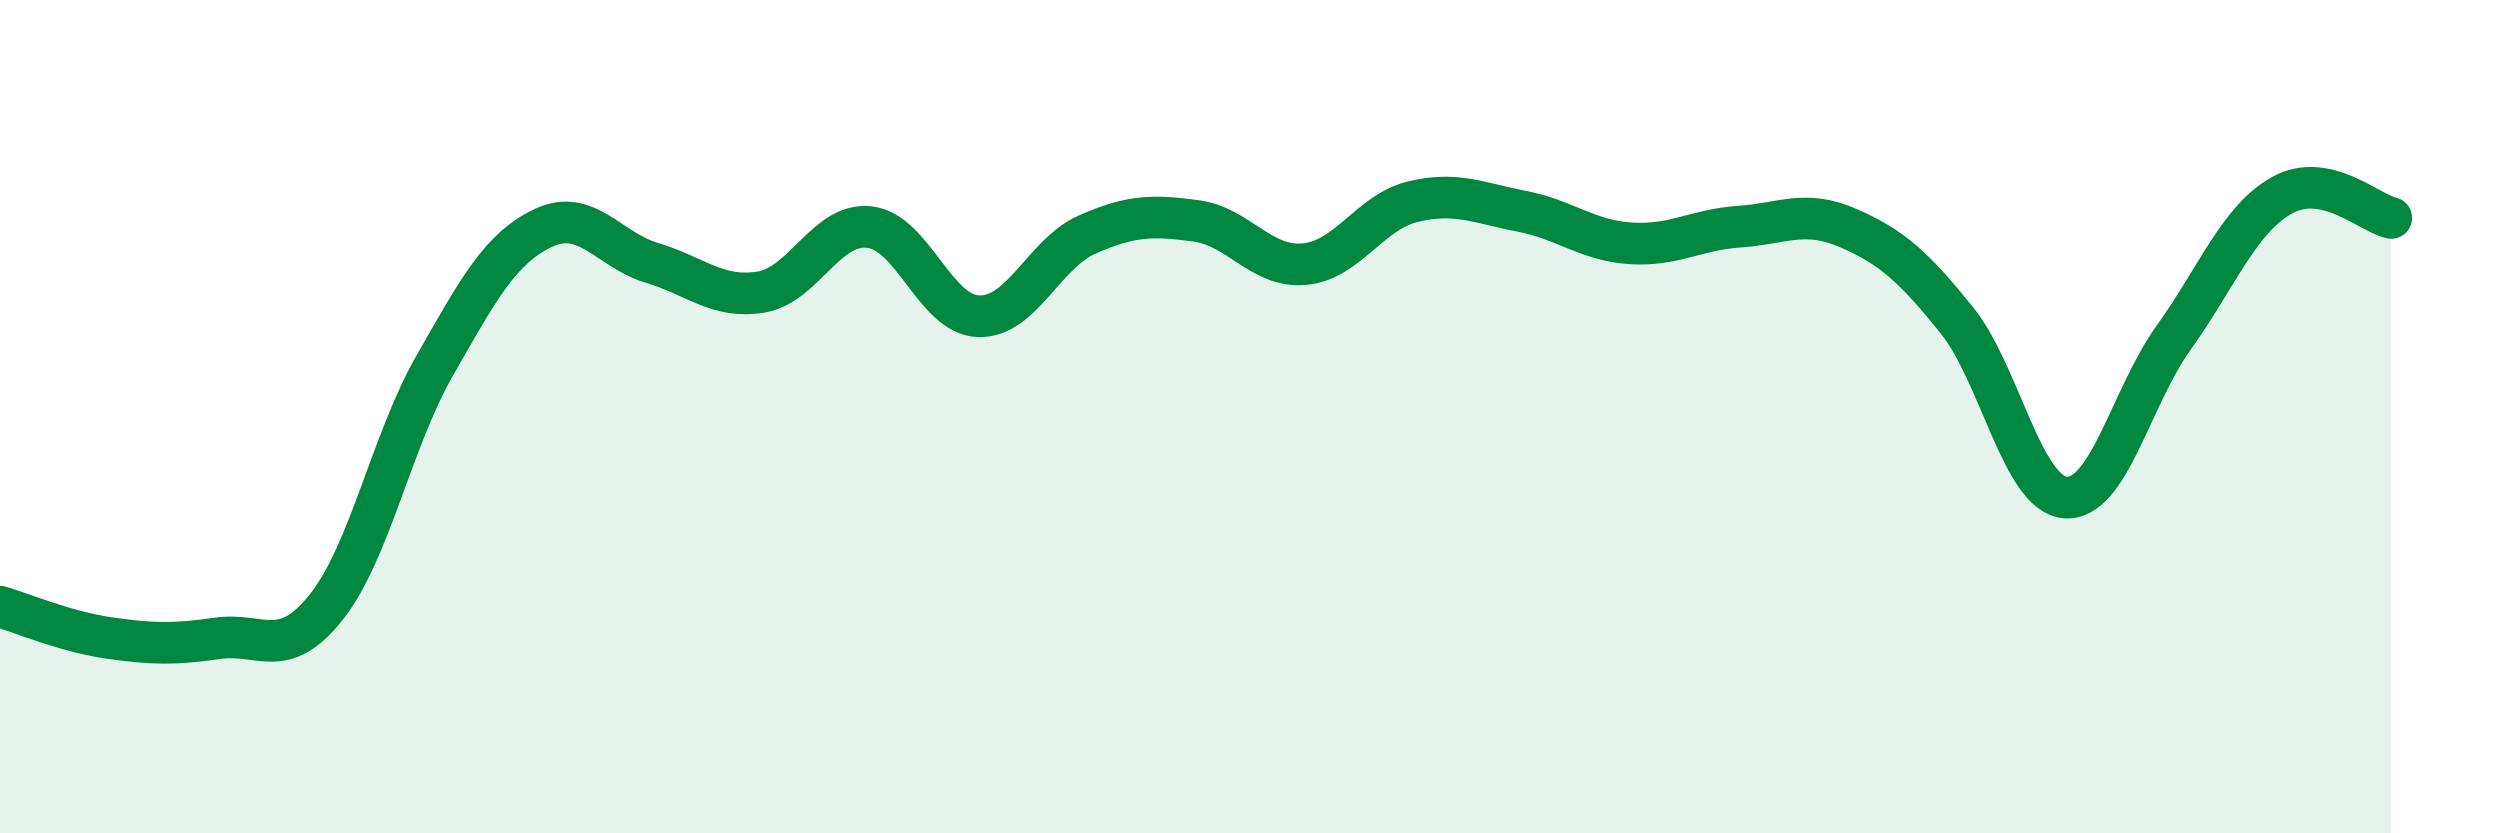
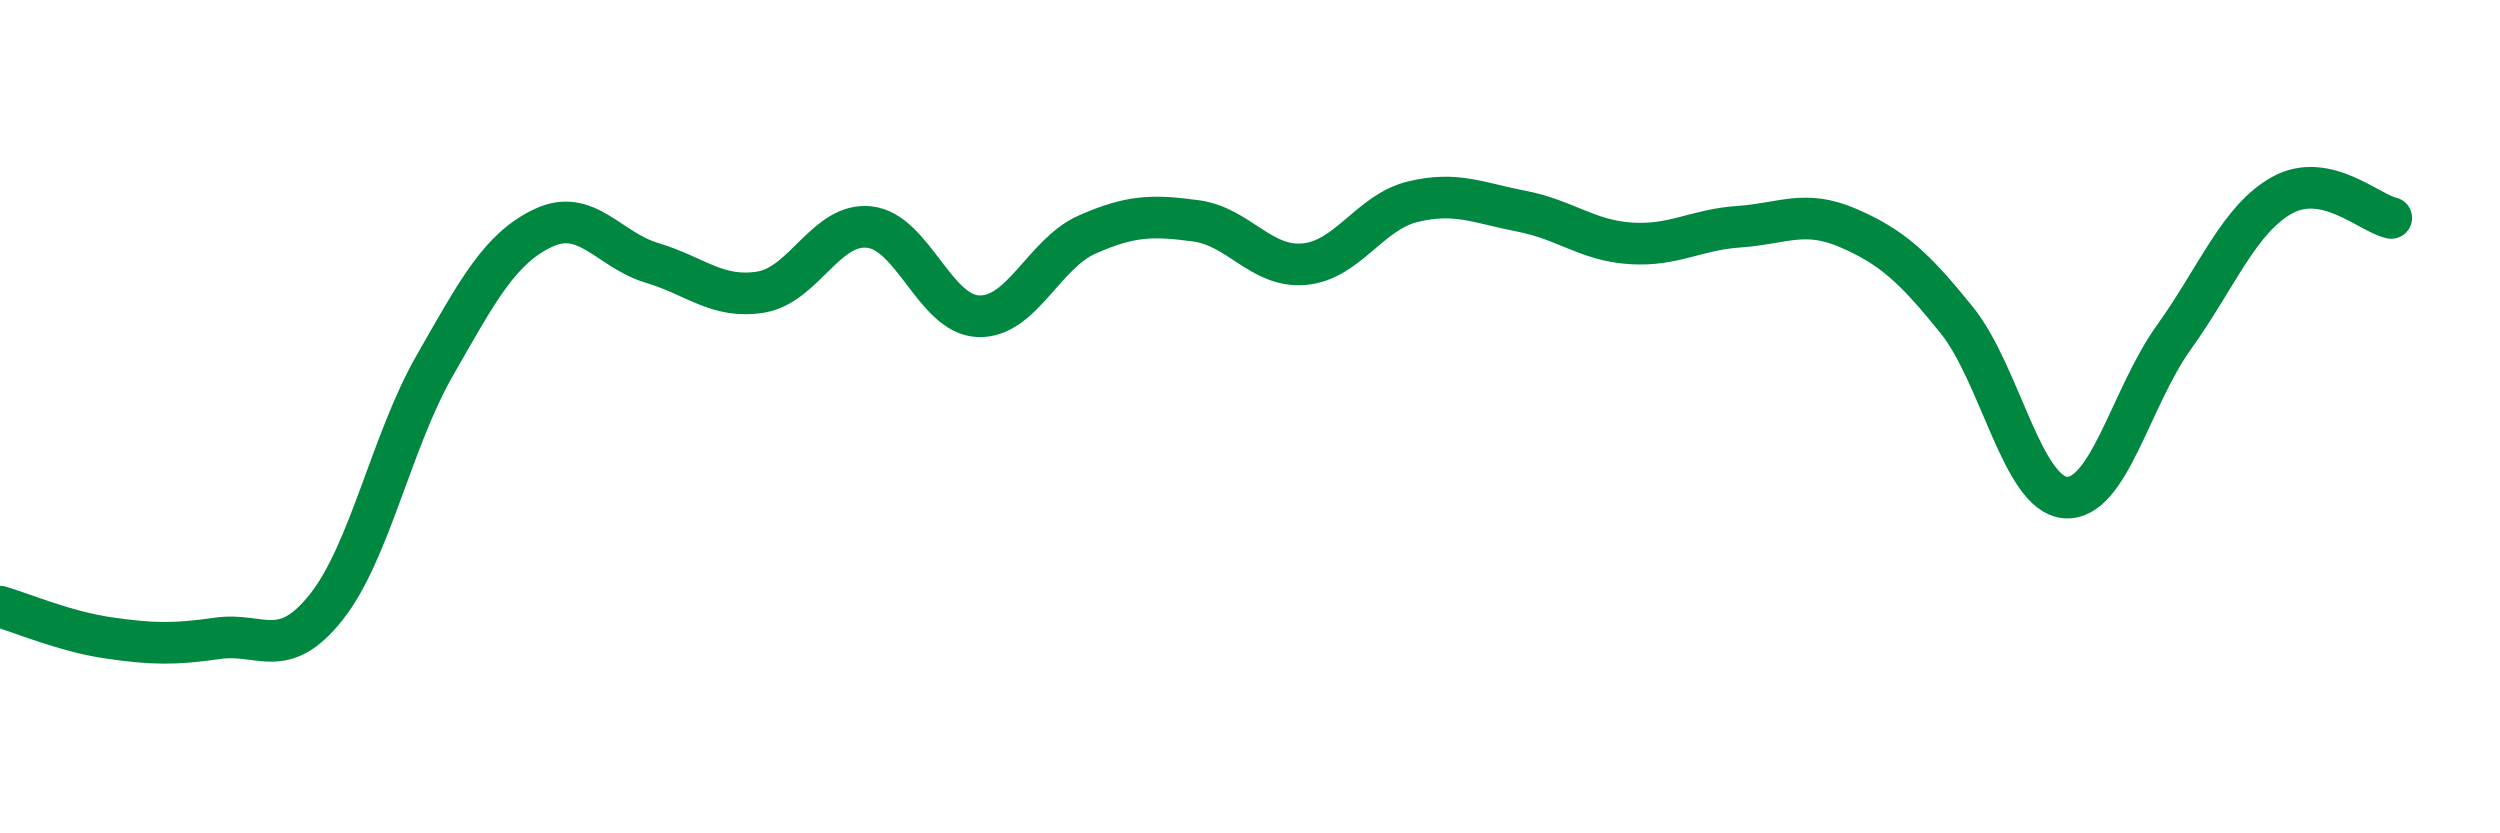
<svg xmlns="http://www.w3.org/2000/svg" width="60" height="20" viewBox="0 0 60 20">
-   <path d="M 0,14.56 C 0.52,14.71 1.57,15.16 2.61,15.31 C 3.65,15.46 4.18,15.47 5.22,15.32 C 6.26,15.17 6.79,15.88 7.83,14.57 C 8.87,13.26 9.39,10.6 10.43,8.78 C 11.47,6.96 12,5.96 13.04,5.47 C 14.08,4.98 14.61,6 15.65,6.31 C 16.69,6.62 17.22,7.18 18.26,7.01 C 19.3,6.84 19.83,5.33 20.87,5.45 C 21.91,5.57 22.44,7.55 23.48,7.59 C 24.52,7.63 25.05,6.09 26.09,5.63 C 27.13,5.17 27.66,5.16 28.7,5.3 C 29.74,5.44 30.26,6.43 31.3,6.34 C 32.34,6.25 32.87,5.09 33.91,4.84 C 34.95,4.59 35.48,4.87 36.52,5.07 C 37.56,5.27 38.09,5.77 39.13,5.84 C 40.17,5.91 40.7,5.51 41.74,5.44 C 42.78,5.37 43.31,5.02 44.35,5.47 C 45.39,5.92 45.92,6.39 46.96,7.68 C 48,8.97 48.53,11.86 49.57,11.94 C 50.61,12.02 51.13,9.55 52.17,8.1 C 53.21,6.65 53.74,5.25 54.78,4.68 C 55.82,4.11 56.87,5.12 57.39,5.23L57.39 20L0 20Z" fill="#008740" opacity="0.1" stroke-linecap="round" stroke-linejoin="round" />
  <path d="M 0,14.56 C 0.52,14.71 1.57,15.16 2.61,15.31 C 3.65,15.46 4.18,15.47 5.22,15.32 C 6.26,15.17 6.79,15.88 7.83,14.57 C 8.87,13.26 9.39,10.6 10.43,8.78 C 11.47,6.96 12,5.96 13.04,5.47 C 14.08,4.98 14.61,6 15.65,6.31 C 16.69,6.62 17.22,7.18 18.26,7.01 C 19.3,6.84 19.83,5.33 20.87,5.45 C 21.91,5.57 22.44,7.55 23.48,7.59 C 24.52,7.63 25.05,6.09 26.09,5.63 C 27.13,5.17 27.66,5.16 28.7,5.3 C 29.74,5.44 30.26,6.43 31.3,6.34 C 32.34,6.25 32.87,5.09 33.91,4.84 C 34.95,4.59 35.48,4.87 36.52,5.07 C 37.56,5.27 38.09,5.77 39.13,5.84 C 40.17,5.91 40.7,5.51 41.74,5.44 C 42.78,5.37 43.31,5.02 44.35,5.47 C 45.39,5.92 45.92,6.39 46.96,7.68 C 48,8.97 48.53,11.86 49.57,11.94 C 50.61,12.02 51.13,9.55 52.17,8.1 C 53.21,6.65 53.74,5.25 54.78,4.68 C 55.82,4.11 56.87,5.12 57.39,5.23" stroke="#008740" stroke-width="1" fill="none" stroke-linecap="round" stroke-linejoin="round" />
</svg>